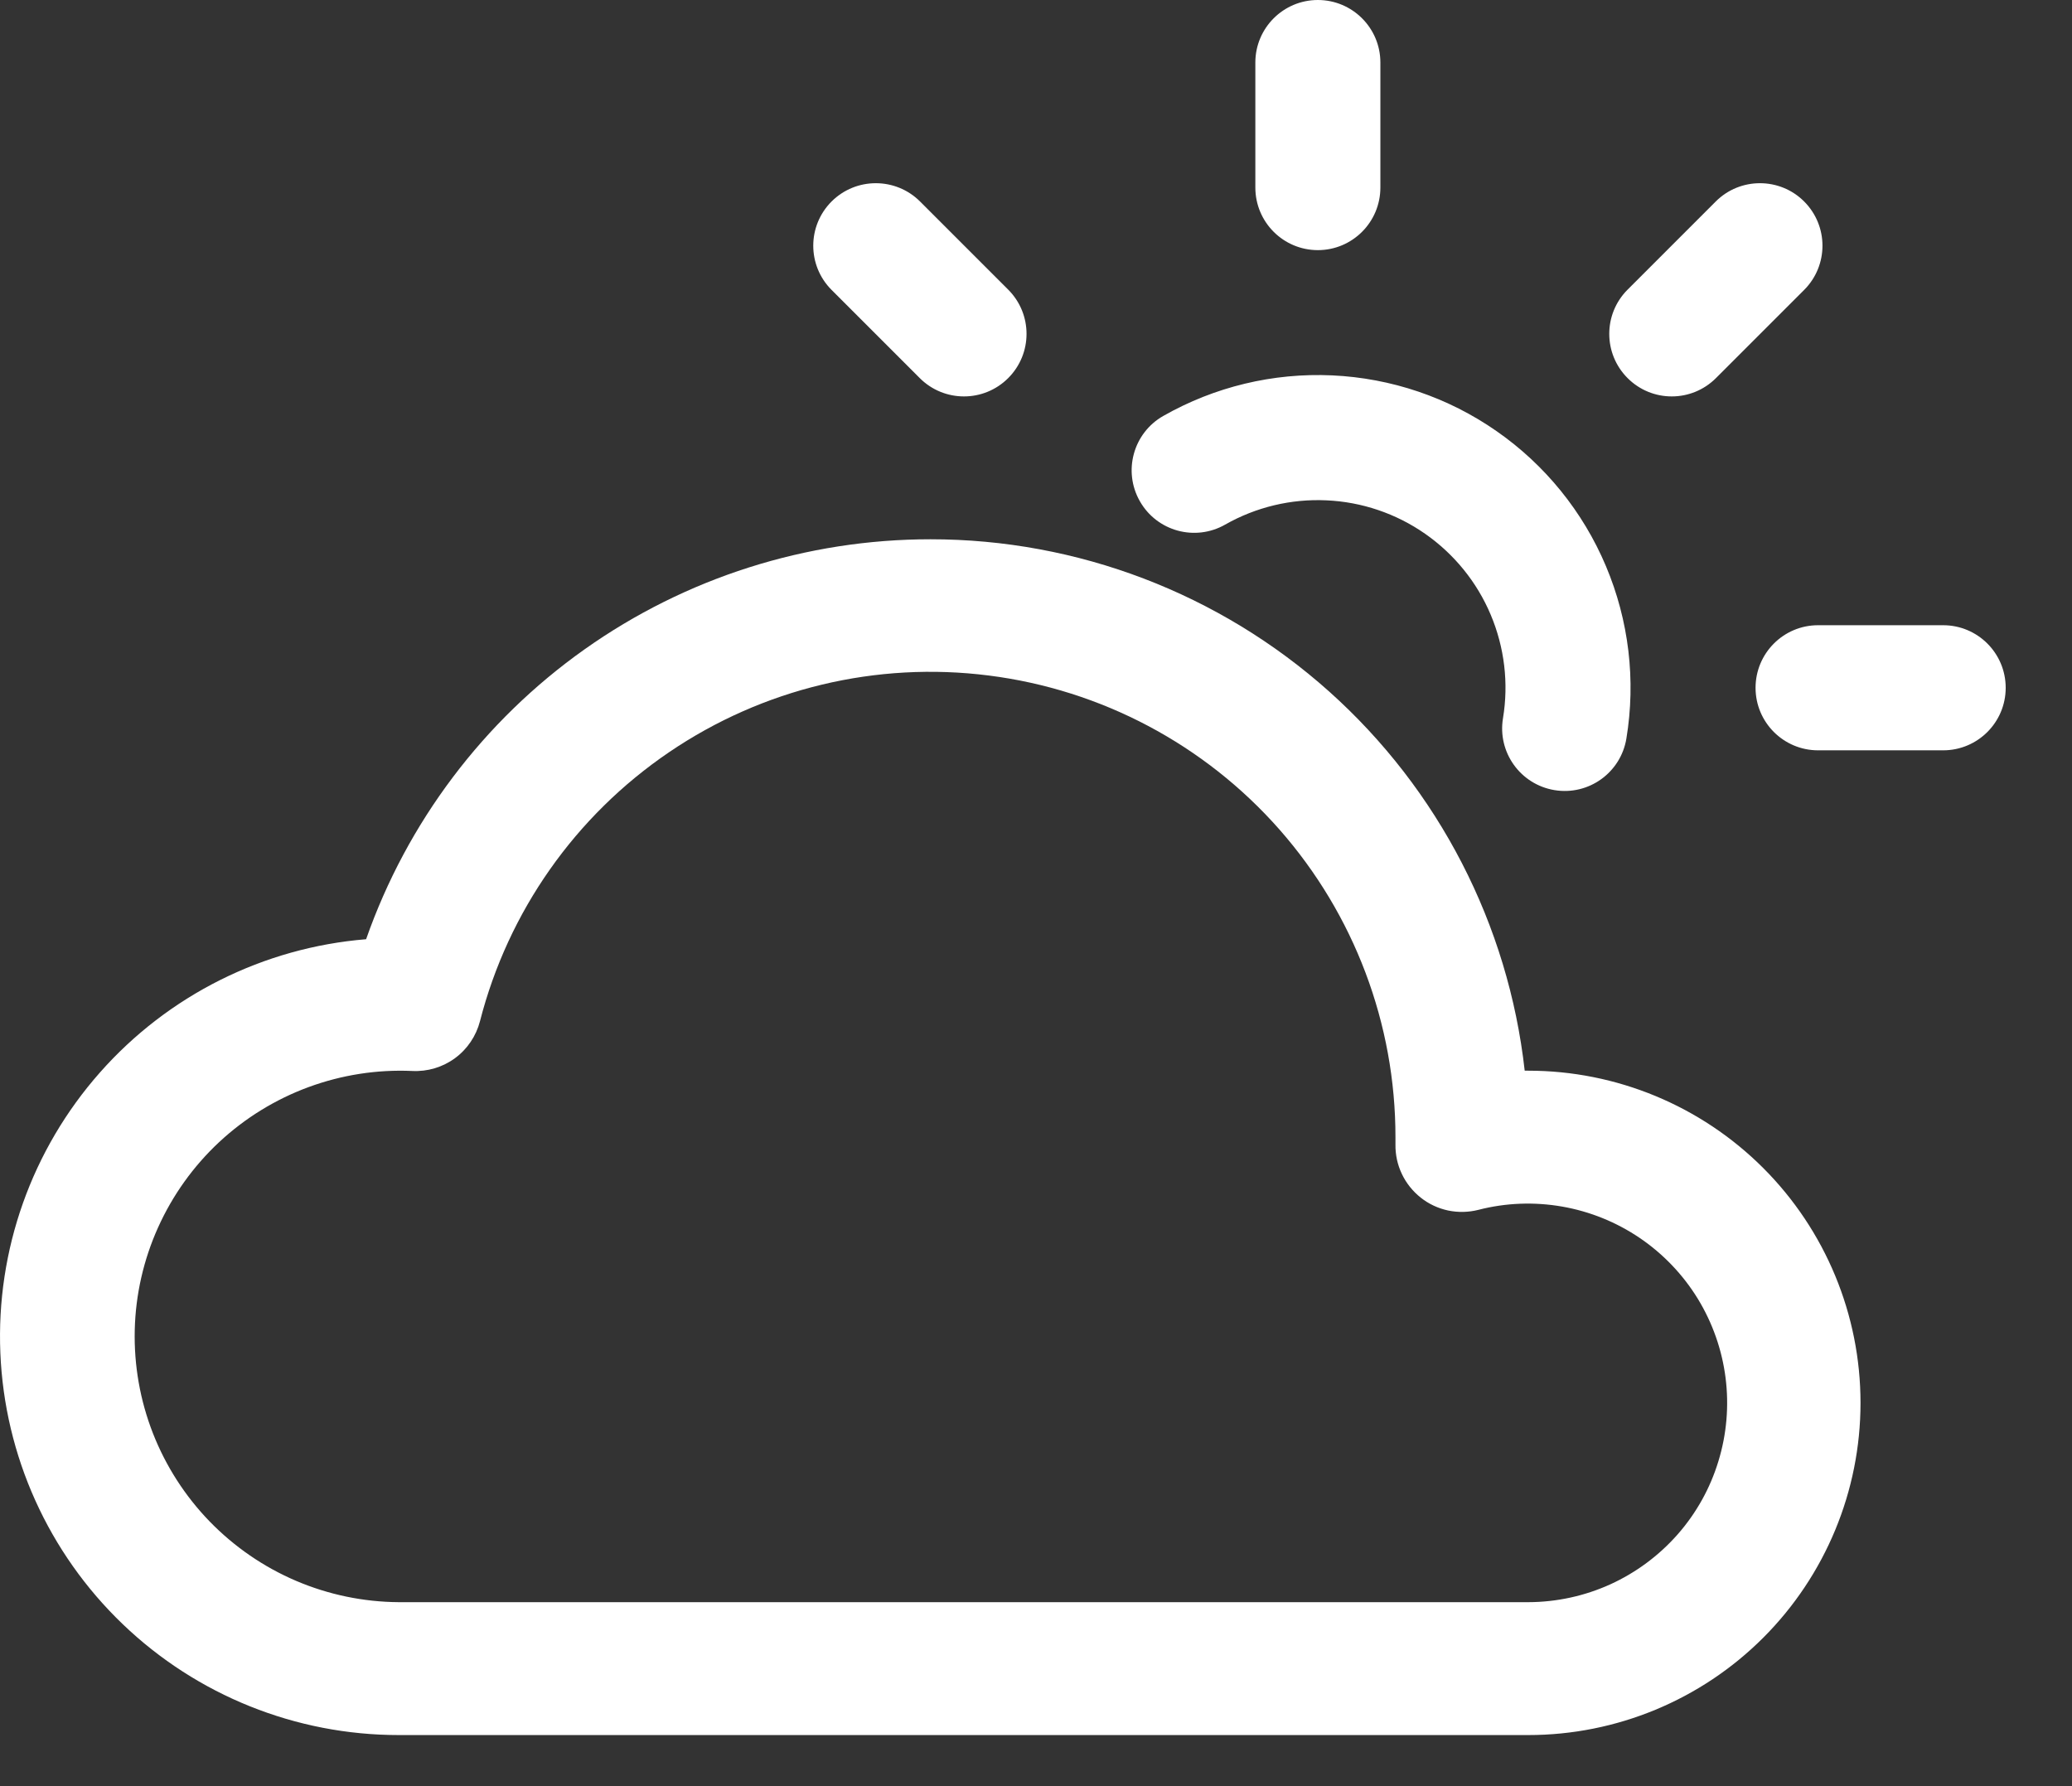
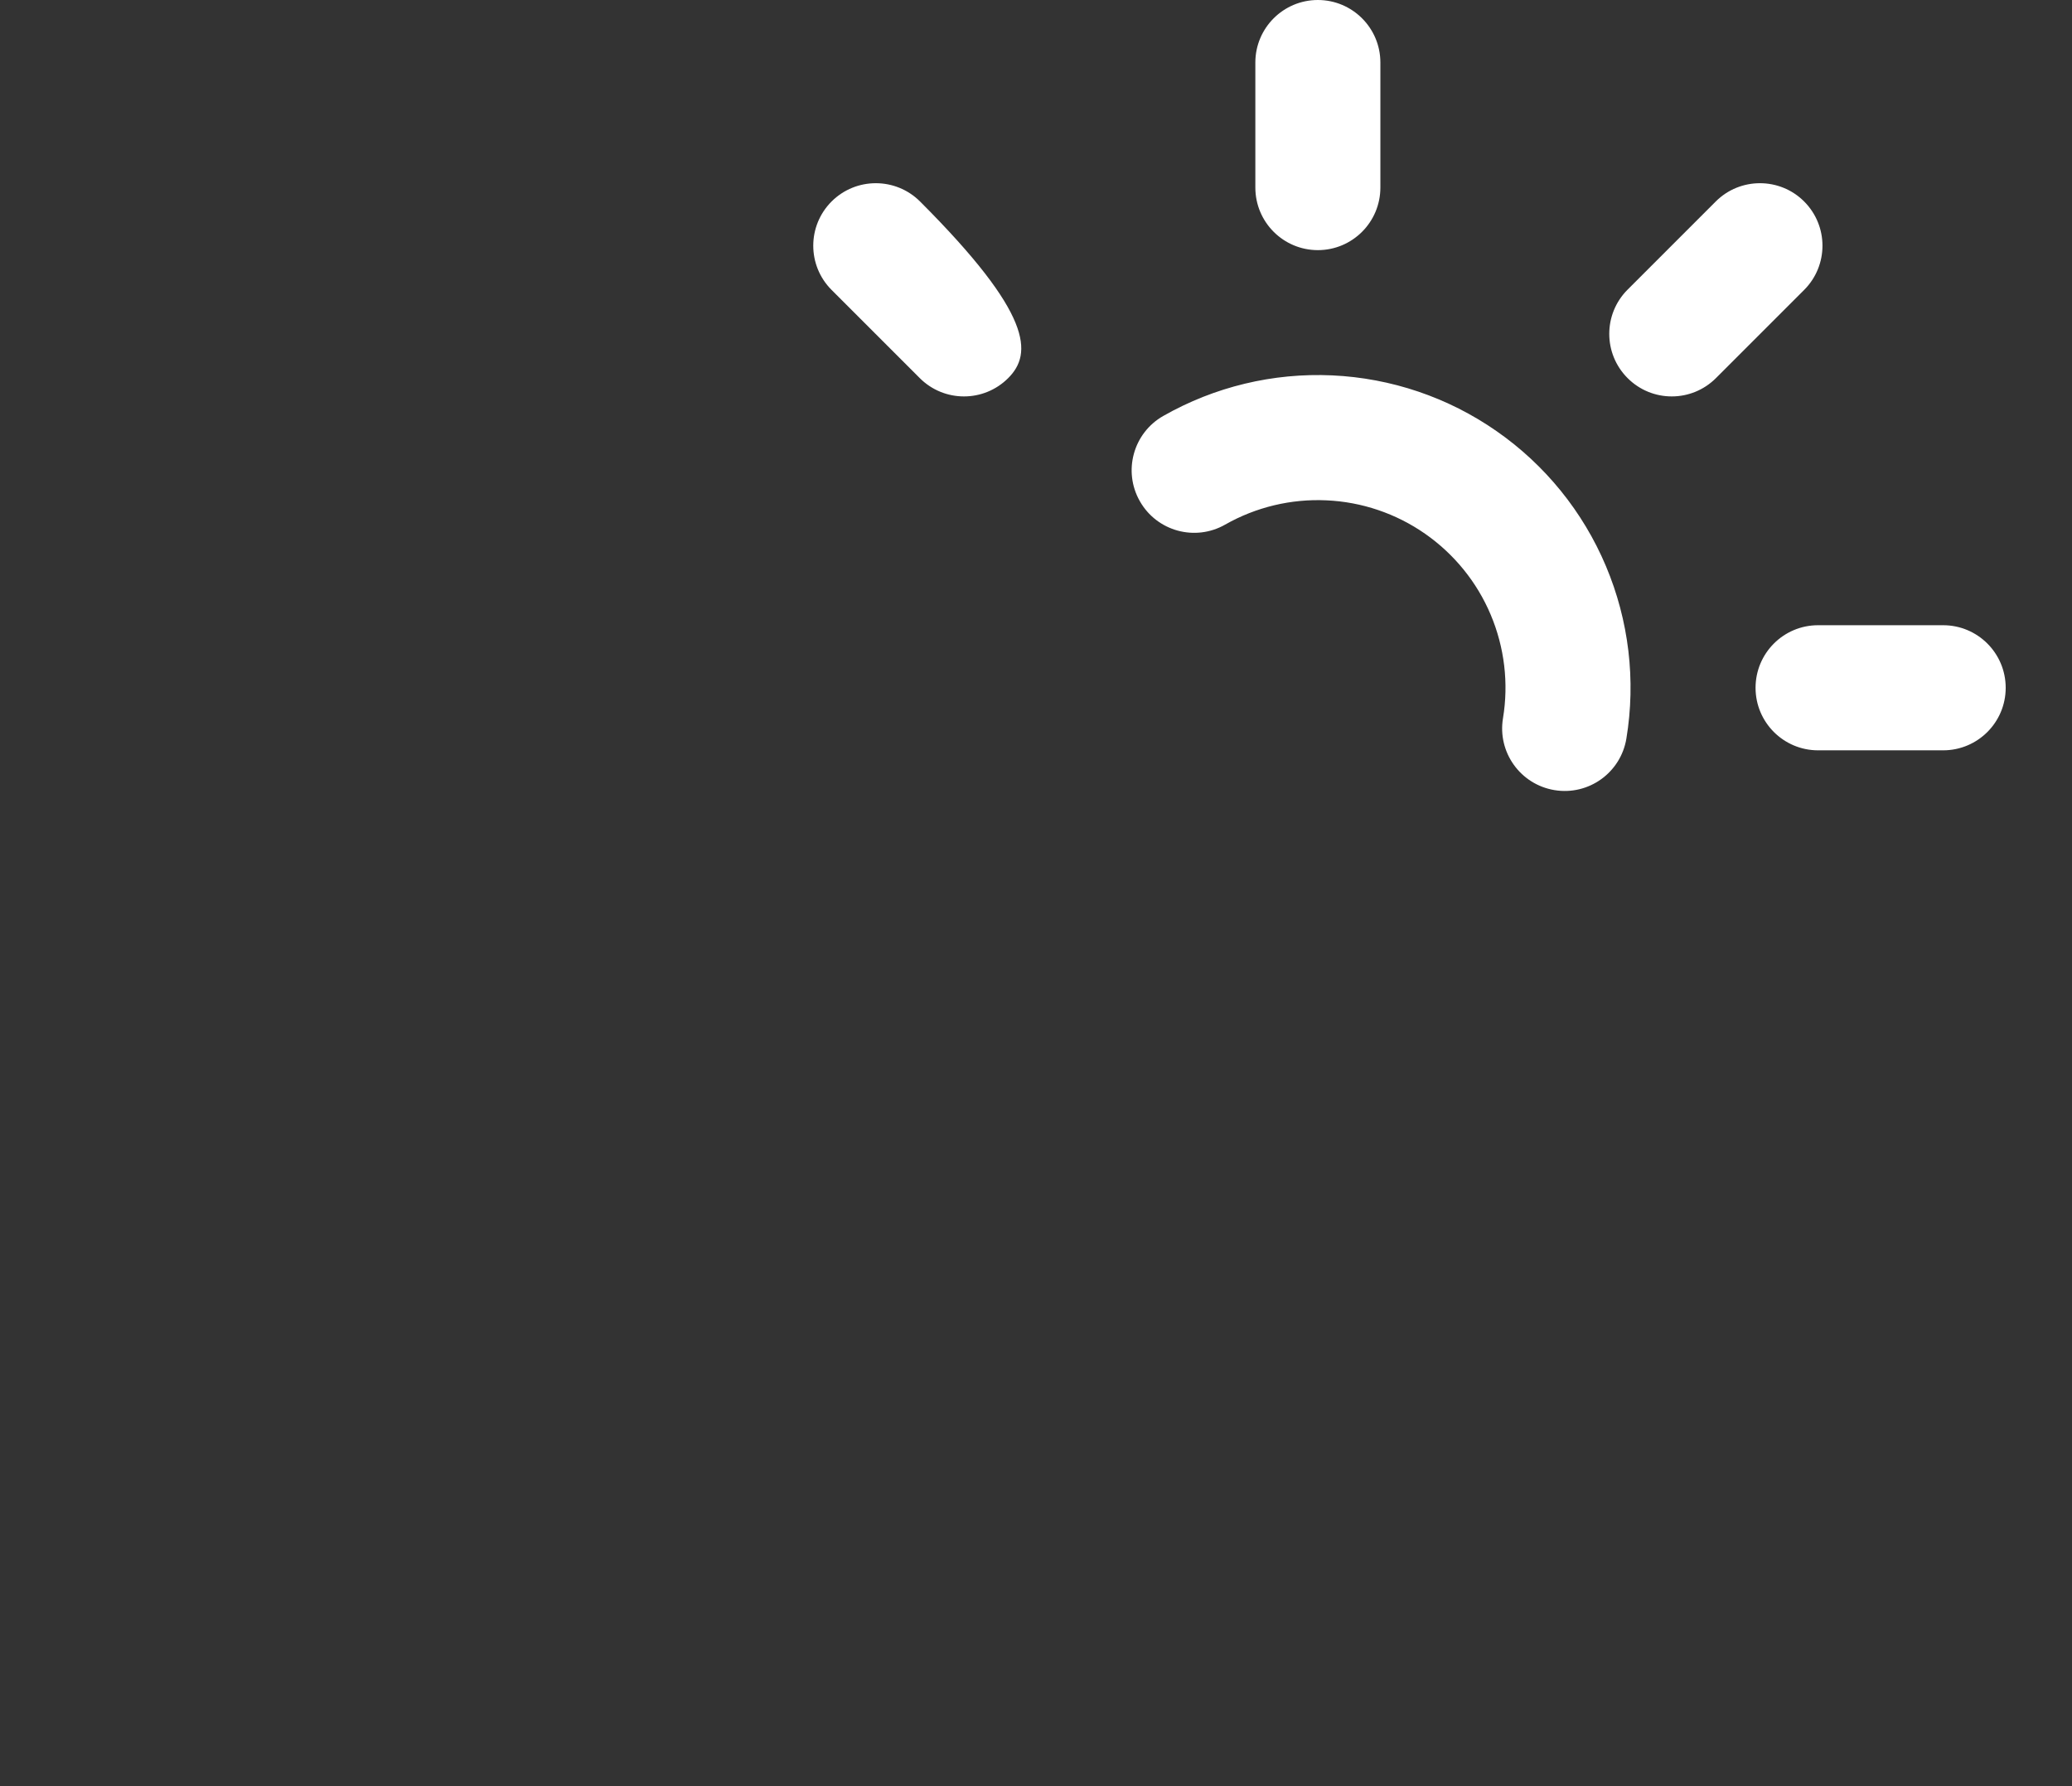
<svg xmlns="http://www.w3.org/2000/svg" width="29" height="25" viewBox="0 0 29 25" fill="none">
  <rect x="0" y="0" width="29" height="25" fill="#333333" stroke="none" />
-   <path d="M13.022 7.548C15.081 7.547 17.067 8.306 18.602 9.678C20.137 11.051 21.111 12.941 21.34 14.986H21.39C22.623 14.986 23.806 15.476 24.678 16.348C25.55 17.22 26.04 18.403 26.04 19.636C26.04 20.869 25.55 22.051 24.678 22.923C23.806 23.795 22.623 24.285 21.39 24.285H5.583C4.143 24.286 2.757 23.73 1.718 22.733C0.678 21.736 0.064 20.375 0.005 18.936C-0.055 17.496 0.445 16.09 1.399 15.011C2.353 13.931 3.688 13.263 5.124 13.146C5.698 11.509 6.767 10.091 8.181 9.089C9.596 8.086 11.288 7.548 13.022 7.548ZM19.531 15.916C19.532 14.331 18.954 12.8 17.907 11.61C16.859 10.42 15.413 9.654 13.84 9.455C12.267 9.255 10.676 9.637 9.365 10.528C8.053 11.419 7.112 12.757 6.718 14.293C6.664 14.501 6.541 14.684 6.368 14.811C6.195 14.938 5.983 15.001 5.769 14.99C5.275 14.968 4.782 15.045 4.318 15.216C3.854 15.387 3.429 15.649 3.067 15.986C2.705 16.324 2.415 16.73 2.212 17.181C2.009 17.632 1.898 18.119 1.886 18.613C1.874 19.107 1.96 19.599 2.14 20.06C2.32 20.52 2.59 20.94 2.934 21.295C3.279 21.65 3.69 21.933 4.145 22.127C4.6 22.321 5.089 22.422 5.583 22.425H21.39C21.786 22.424 22.177 22.339 22.537 22.176C22.897 22.012 23.218 21.774 23.48 21.477C23.741 21.18 23.936 20.831 24.051 20.452C24.167 20.074 24.201 19.676 24.151 19.283C24.101 18.891 23.968 18.514 23.762 18.177C23.555 17.84 23.278 17.55 22.951 17.328C22.624 17.106 22.253 16.956 21.864 16.888C21.474 16.82 21.074 16.835 20.691 16.934C20.553 16.969 20.408 16.972 20.268 16.943C20.128 16.913 19.997 16.852 19.885 16.763C19.773 16.674 19.682 16.561 19.621 16.432C19.559 16.303 19.529 16.162 19.531 16.019V15.916Z" fill="white" />
-   <path fill-rule="evenodd" clip-rule="evenodd" d="M18.445 0C18.928 0 19.32 0.392 19.32 0.875V2.625C19.32 3.109 18.928 3.501 18.445 3.501C17.962 3.501 17.57 3.109 17.57 2.625V0.875C17.57 0.392 17.962 0 18.445 0ZM11.639 2.82C11.981 2.479 12.535 2.479 12.877 2.82L14.111 4.054C14.453 4.396 14.453 4.95 14.111 5.292C13.769 5.634 13.215 5.634 12.873 5.292L11.639 4.058C11.297 3.716 11.297 3.162 11.639 2.82ZM25.251 2.82C25.593 3.162 25.593 3.716 25.251 4.058L24.017 5.292C23.675 5.634 23.121 5.634 22.78 5.292C22.438 4.95 22.438 4.396 22.78 4.054L24.014 2.82C24.355 2.479 24.91 2.479 25.251 2.82ZM16.281 5.822C17 5.413 17.819 5.216 18.645 5.254C19.471 5.292 20.269 5.562 20.947 6.035C21.625 6.507 22.156 7.162 22.477 7.924C22.798 8.685 22.898 9.522 22.763 10.338C22.684 10.815 22.234 11.138 21.757 11.059C21.28 10.98 20.957 10.53 21.036 10.053C21.117 9.564 21.057 9.061 20.864 8.604C20.672 8.148 20.353 7.755 19.946 7.471C19.54 7.188 19.061 7.025 18.565 7.003C18.07 6.98 17.578 7.098 17.147 7.343C16.727 7.582 16.193 7.436 15.954 7.016C15.714 6.596 15.861 6.061 16.281 5.822ZM24.571 9.627C24.571 9.143 24.963 8.751 25.446 8.751H27.197C27.68 8.751 28.072 9.143 28.072 9.627C28.072 10.11 27.68 10.502 27.197 10.502H25.446C24.963 10.502 24.571 10.11 24.571 9.627Z" fill="white" />
+   <path fill-rule="evenodd" clip-rule="evenodd" d="M18.445 0C18.928 0 19.32 0.392 19.32 0.875V2.625C19.32 3.109 18.928 3.501 18.445 3.501C17.962 3.501 17.57 3.109 17.57 2.625V0.875C17.57 0.392 17.962 0 18.445 0ZM11.639 2.82C11.981 2.479 12.535 2.479 12.877 2.82C14.453 4.396 14.453 4.95 14.111 5.292C13.769 5.634 13.215 5.634 12.873 5.292L11.639 4.058C11.297 3.716 11.297 3.162 11.639 2.82ZM25.251 2.82C25.593 3.162 25.593 3.716 25.251 4.058L24.017 5.292C23.675 5.634 23.121 5.634 22.78 5.292C22.438 4.95 22.438 4.396 22.78 4.054L24.014 2.82C24.355 2.479 24.91 2.479 25.251 2.82ZM16.281 5.822C17 5.413 17.819 5.216 18.645 5.254C19.471 5.292 20.269 5.562 20.947 6.035C21.625 6.507 22.156 7.162 22.477 7.924C22.798 8.685 22.898 9.522 22.763 10.338C22.684 10.815 22.234 11.138 21.757 11.059C21.28 10.98 20.957 10.53 21.036 10.053C21.117 9.564 21.057 9.061 20.864 8.604C20.672 8.148 20.353 7.755 19.946 7.471C19.54 7.188 19.061 7.025 18.565 7.003C18.07 6.98 17.578 7.098 17.147 7.343C16.727 7.582 16.193 7.436 15.954 7.016C15.714 6.596 15.861 6.061 16.281 5.822ZM24.571 9.627C24.571 9.143 24.963 8.751 25.446 8.751H27.197C27.68 8.751 28.072 9.143 28.072 9.627C28.072 10.11 27.68 10.502 27.197 10.502H25.446C24.963 10.502 24.571 10.11 24.571 9.627Z" fill="white" />
</svg>